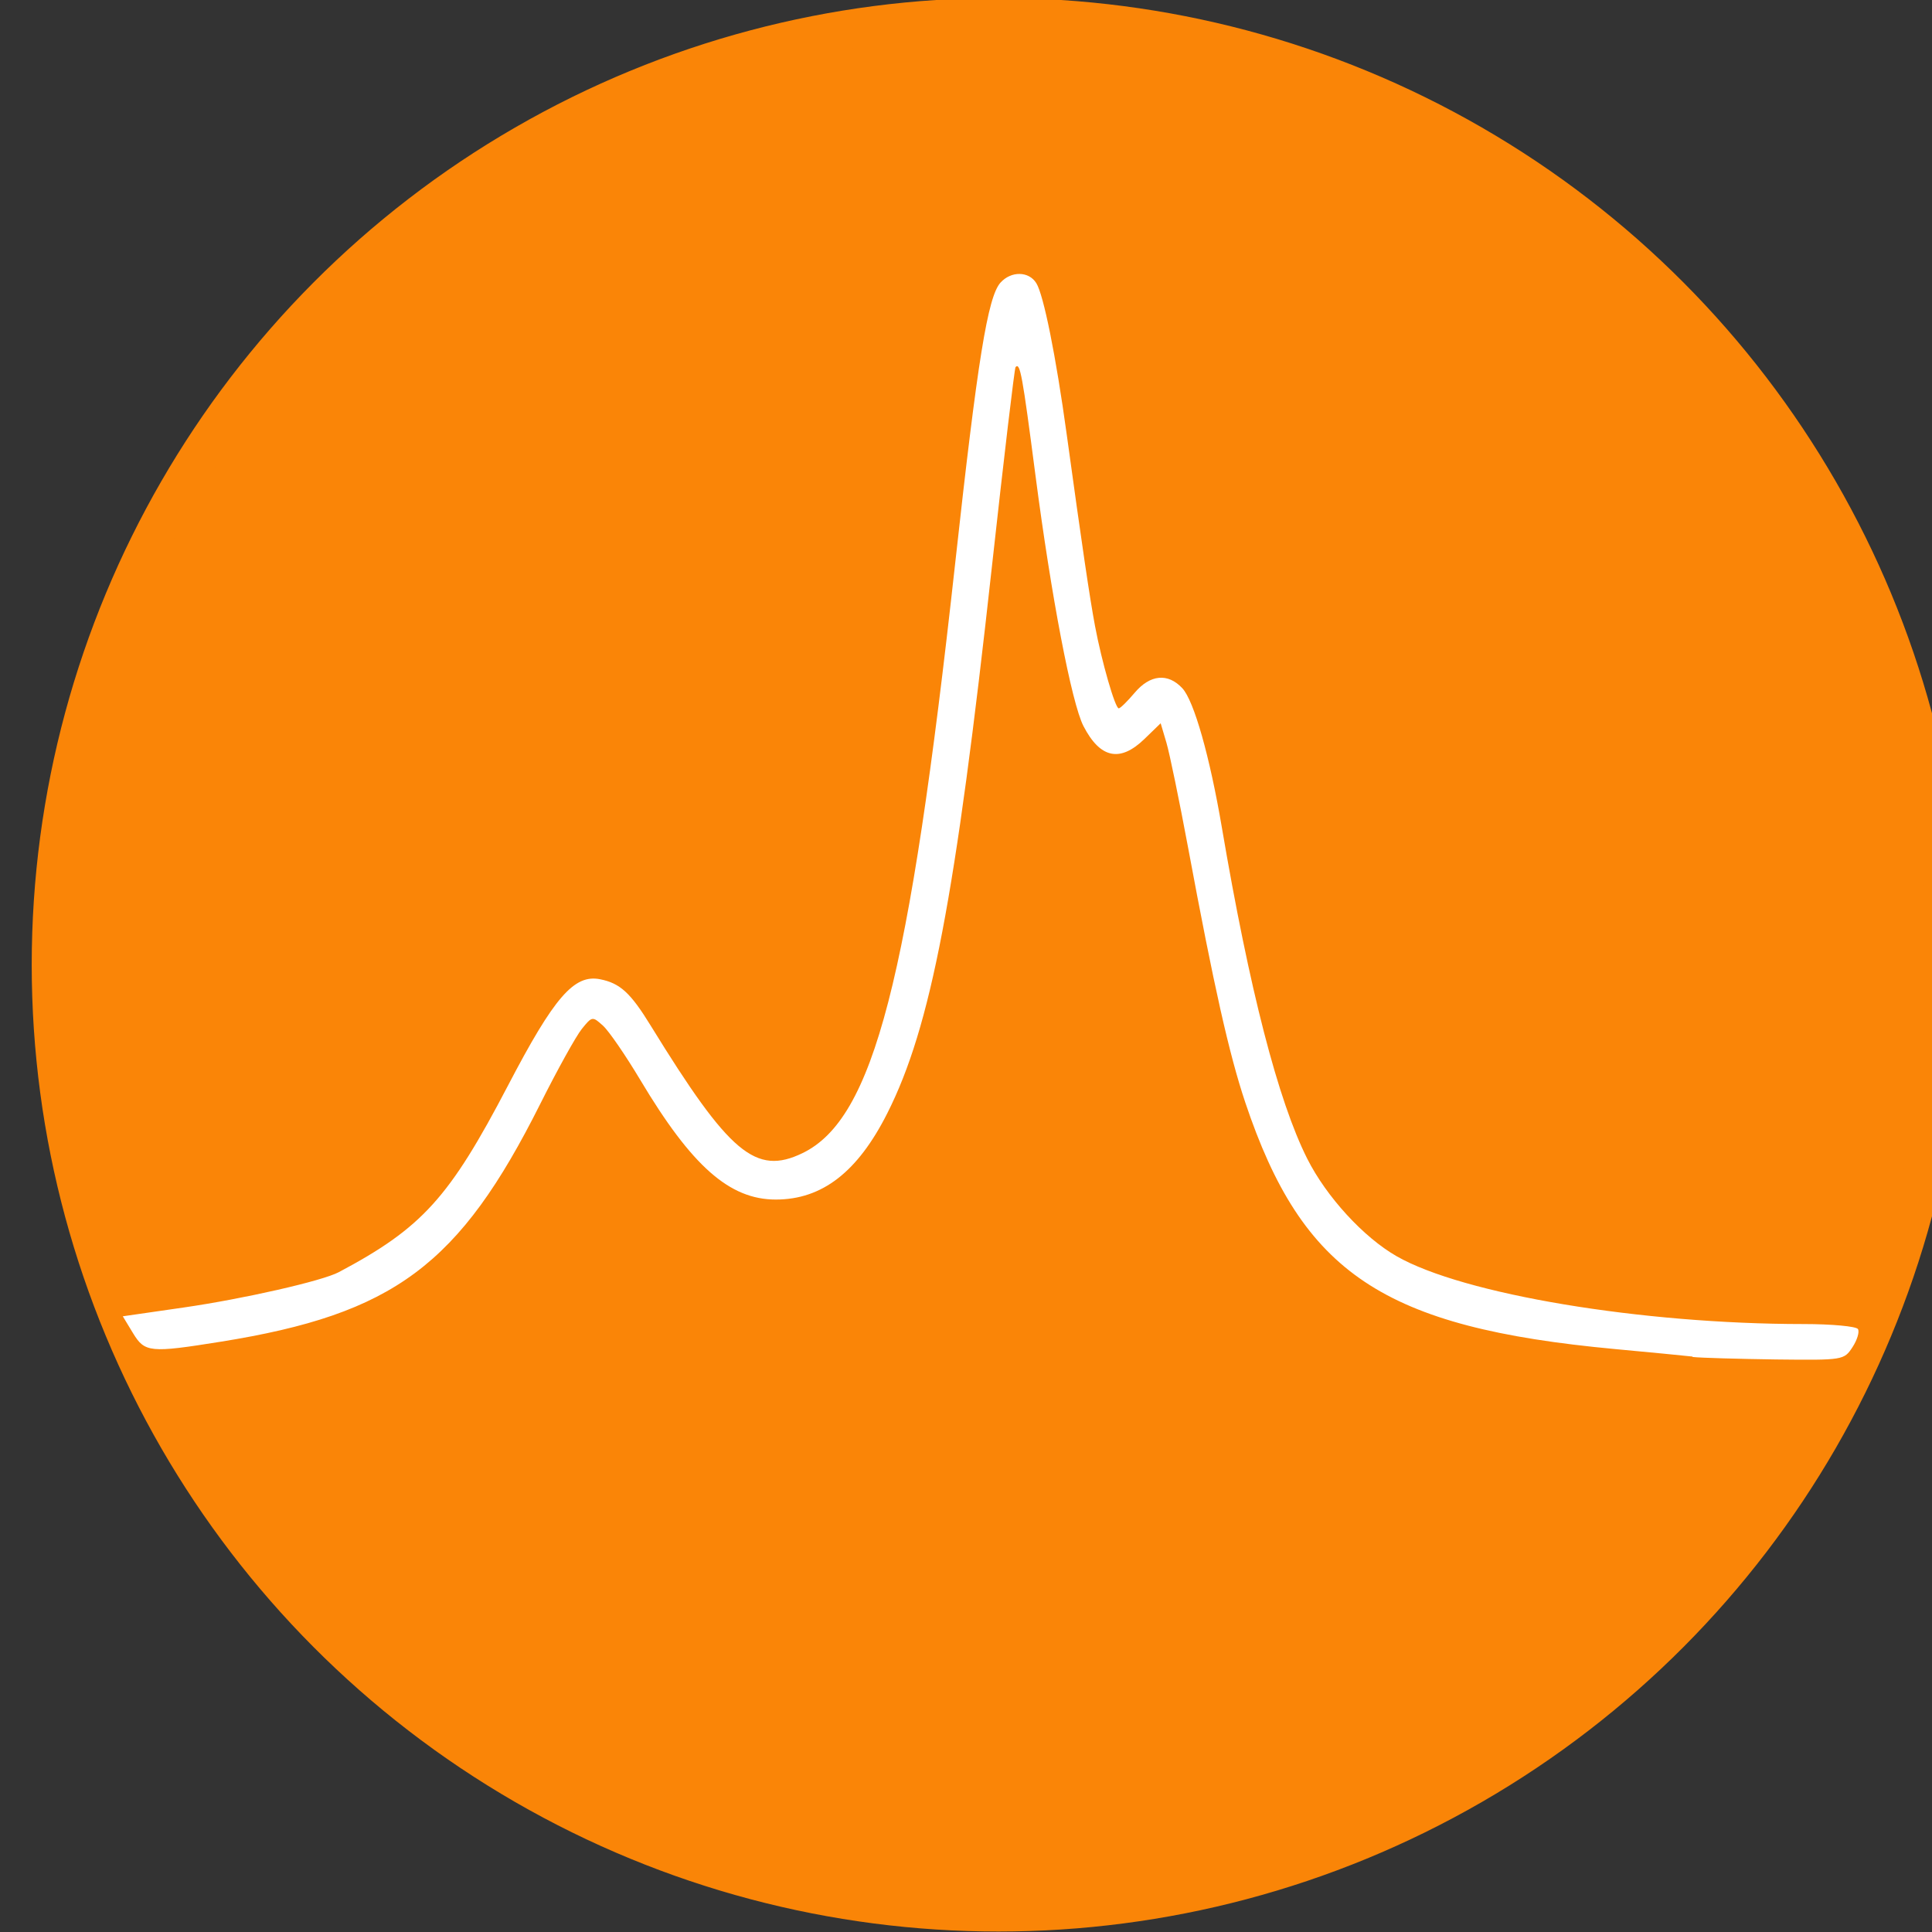
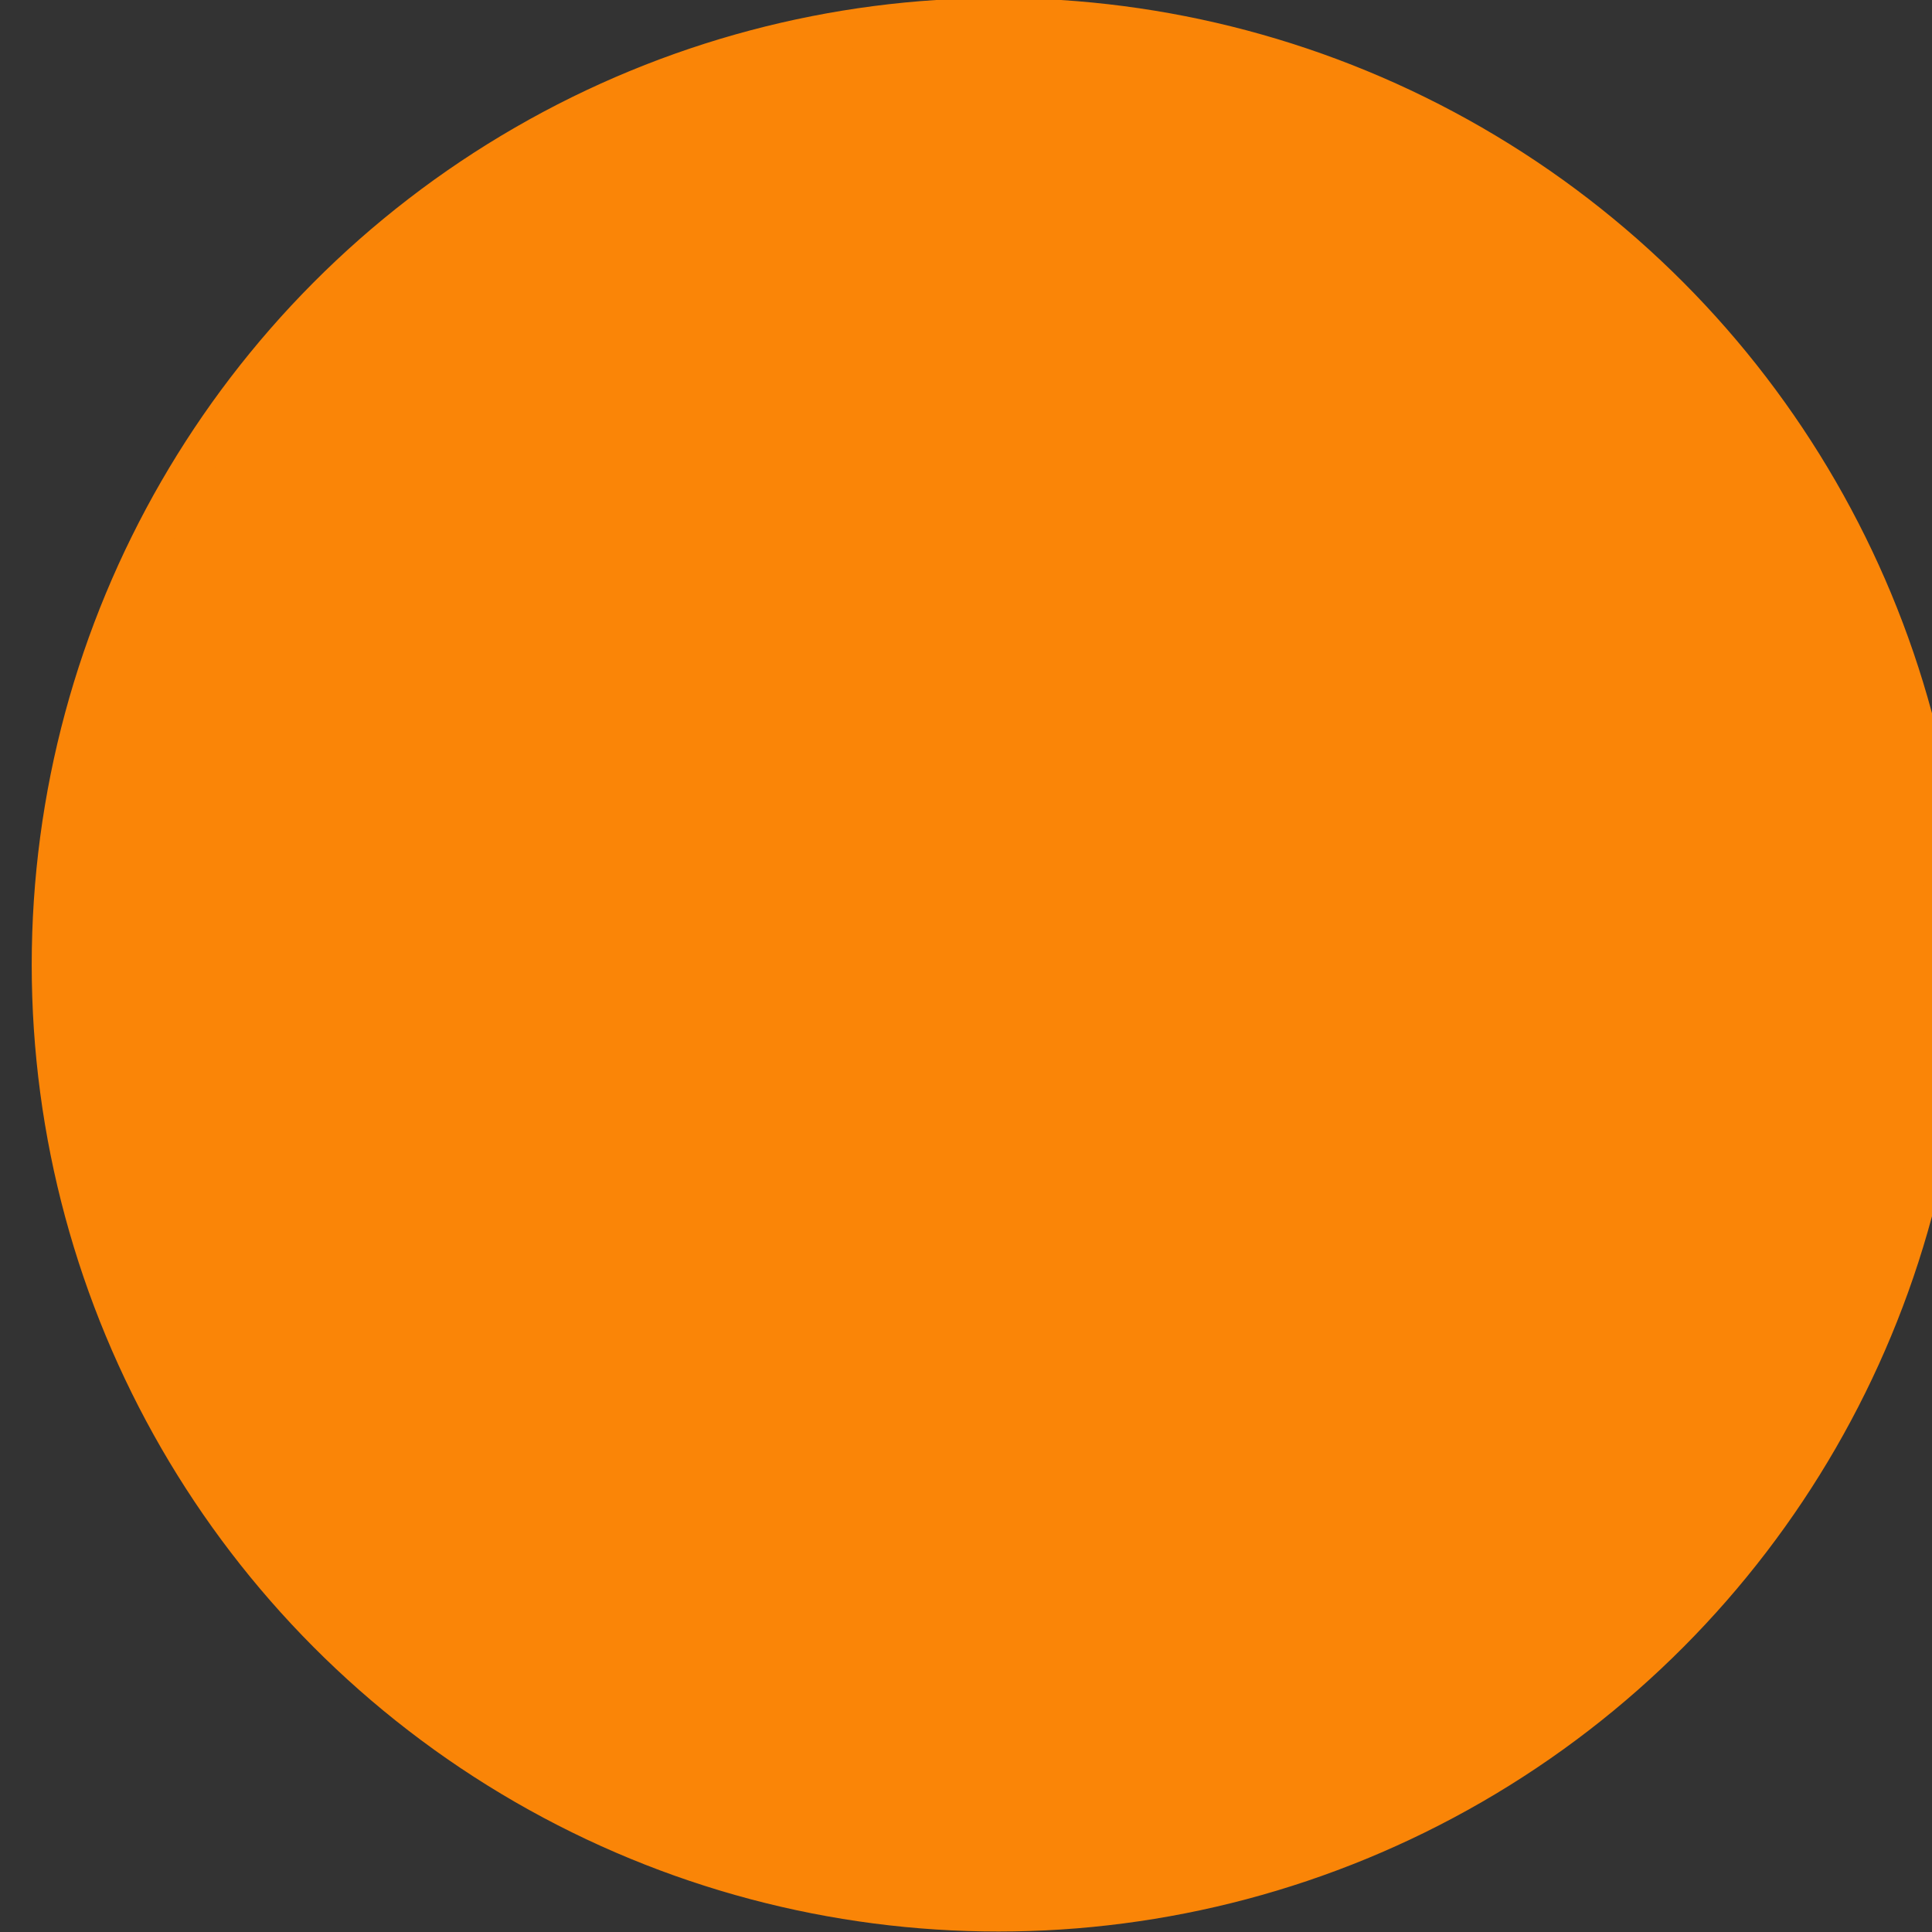
<svg xmlns="http://www.w3.org/2000/svg" xmlns:ns1="http://www.inkscape.org/namespaces/inkscape" xmlns:ns2="http://sodipodi.sourceforge.net/DTD/sodipodi-0.dtd" width="10.583mm" height="10.583mm" viewBox="0 0 10.583 10.583" version="1.1" id="svg197932" ns1:version="1.1.2 (0a00cf5339, 2022-02-04)" ns2:docname="spectroscopy-icon.svg">
  <rect x="0" y="0" width="10.583" height="10.583" fill="#333333" stroke="none" />
  <defs id="defs197929" />
  <g ns1:label="Layer 1" ns1:groupmode="layer" id="layer1" transform="translate(-29.547,-151.047)">
    <g id="g197599" transform="matrix(0.274,0,0,0.274,-184.797,165.343)">
      <circle style="fill:#fa8507;fill-opacity:1;stroke:#fa8507;stroke-width:0.775;stroke-linecap:round;stroke-linejoin:round;stroke-miterlimit:4;stroke-dasharray:none;stroke-dashoffset:0;stroke-opacity:1;paint-order:normal" id="circle6505" cx="802.239" cy="-32.888" r="18.94" />
-       <path ns2:nodetypes="cccccccccccsscccccscccscccsccccsccsccsccccc" ns1:connector-curvature="0" id="path6507" d="m 816.115,-25.055 c -0.171,-0.019 -0.869,-0.087 -1.551,-0.15 -4.633,-0.432 -6.245,-1.508 -7.392,-4.932 -0.321,-0.959 -0.628,-2.324 -1.142,-5.09 -0.175,-0.939 -0.37,-1.883 -0.433,-2.098 l -0.116,-0.391 -0.324,0.314 c -0.488,0.473 -0.885,0.39 -1.219,-0.257 -0.236,-0.457 -0.645,-2.594 -0.96,-5.014 -0.263,-2.02 -0.307,-2.263 -0.398,-2.163 -0.021,0.025 -0.233,1.812 -0.471,3.973 -0.73,6.638 -1.222,9.217 -2.091,10.94 -0.594,1.179 -1.304,1.729 -2.232,1.729 -0.924,0 -1.678,-0.666 -2.708,-2.391 -0.293,-0.49 -0.628,-0.979 -0.746,-1.085 -0.21,-0.19 -0.218,-0.189 -0.423,0.065 -0.115,0.142 -0.489,0.816 -0.831,1.499 -1.617,3.226 -2.925,4.199 -6.387,4.754 -1.418,0.227 -1.519,0.217 -1.757,-0.175 l -0.202,-0.333 1.212,-0.175 c 1.204,-0.174 2.778,-0.532 3.108,-0.708 1.665,-0.885 2.208,-1.484 3.382,-3.732 0.923,-1.768 1.321,-2.227 1.841,-2.123 0.4,0.08 0.608,0.271 1.012,0.929 1.574,2.558 2.099,2.999 3.034,2.547 1.421,-0.688 2.132,-3.436 3.052,-11.792 0.448,-4.072 0.651,-5.327 0.906,-5.611 0.212,-0.235 0.567,-0.231 0.716,0.011 0.146,0.234 0.392,1.455 0.607,3.018 0.311,2.26 0.461,3.272 0.566,3.833 0.135,0.719 0.403,1.649 0.475,1.649 0.031,0 0.173,-0.14 0.317,-0.31 0.309,-0.367 0.666,-0.402 0.954,-0.092 0.233,0.25 0.549,1.364 0.79,2.782 0.551,3.24 1.124,5.465 1.707,6.623 0.383,0.761 1.125,1.571 1.787,1.95 1.332,0.762 4.894,1.356 8.138,1.356 0.562,0 1.05,0.046 1.085,0.1 0.034,0.056 -0.015,0.218 -0.109,0.362 -0.17,0.259 -0.183,0.261 -1.53,0.246 -0.747,-0.011 -1.498,-0.031 -1.669,-0.05 z" style="fill:#ffffff;fill-opacity:1;stroke-width:0.168" />
    </g>
  </g>
</svg>